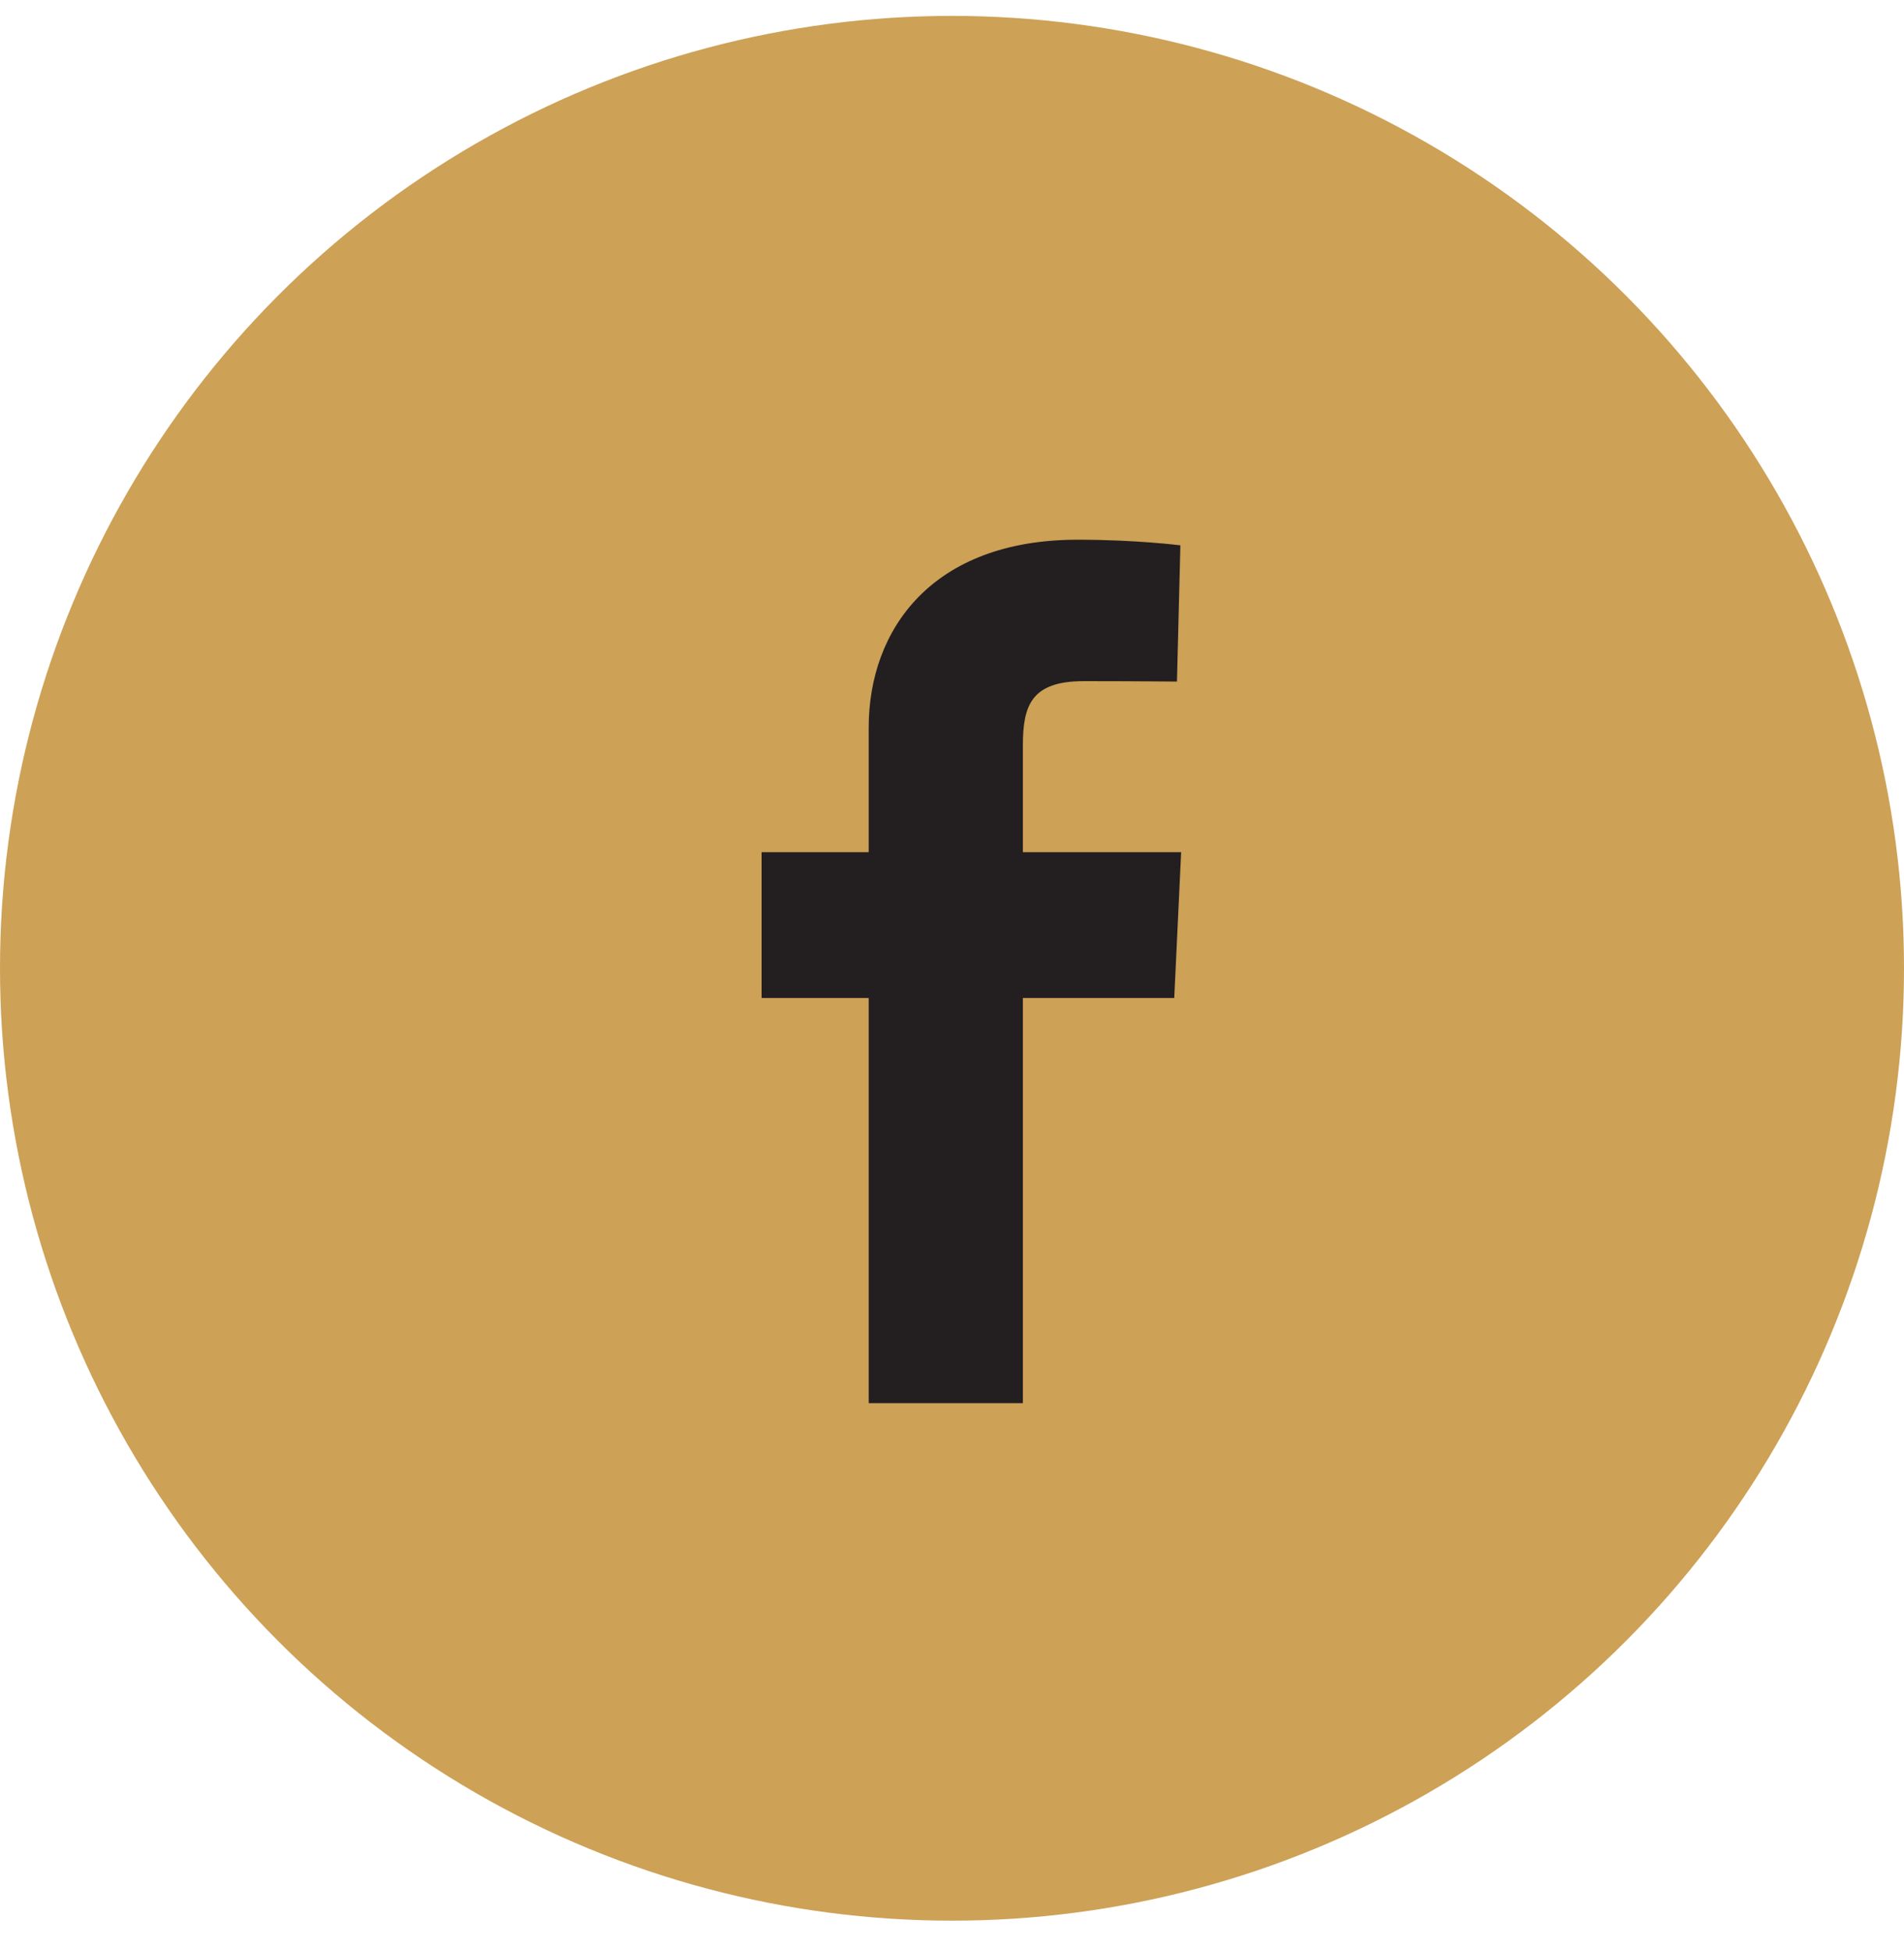
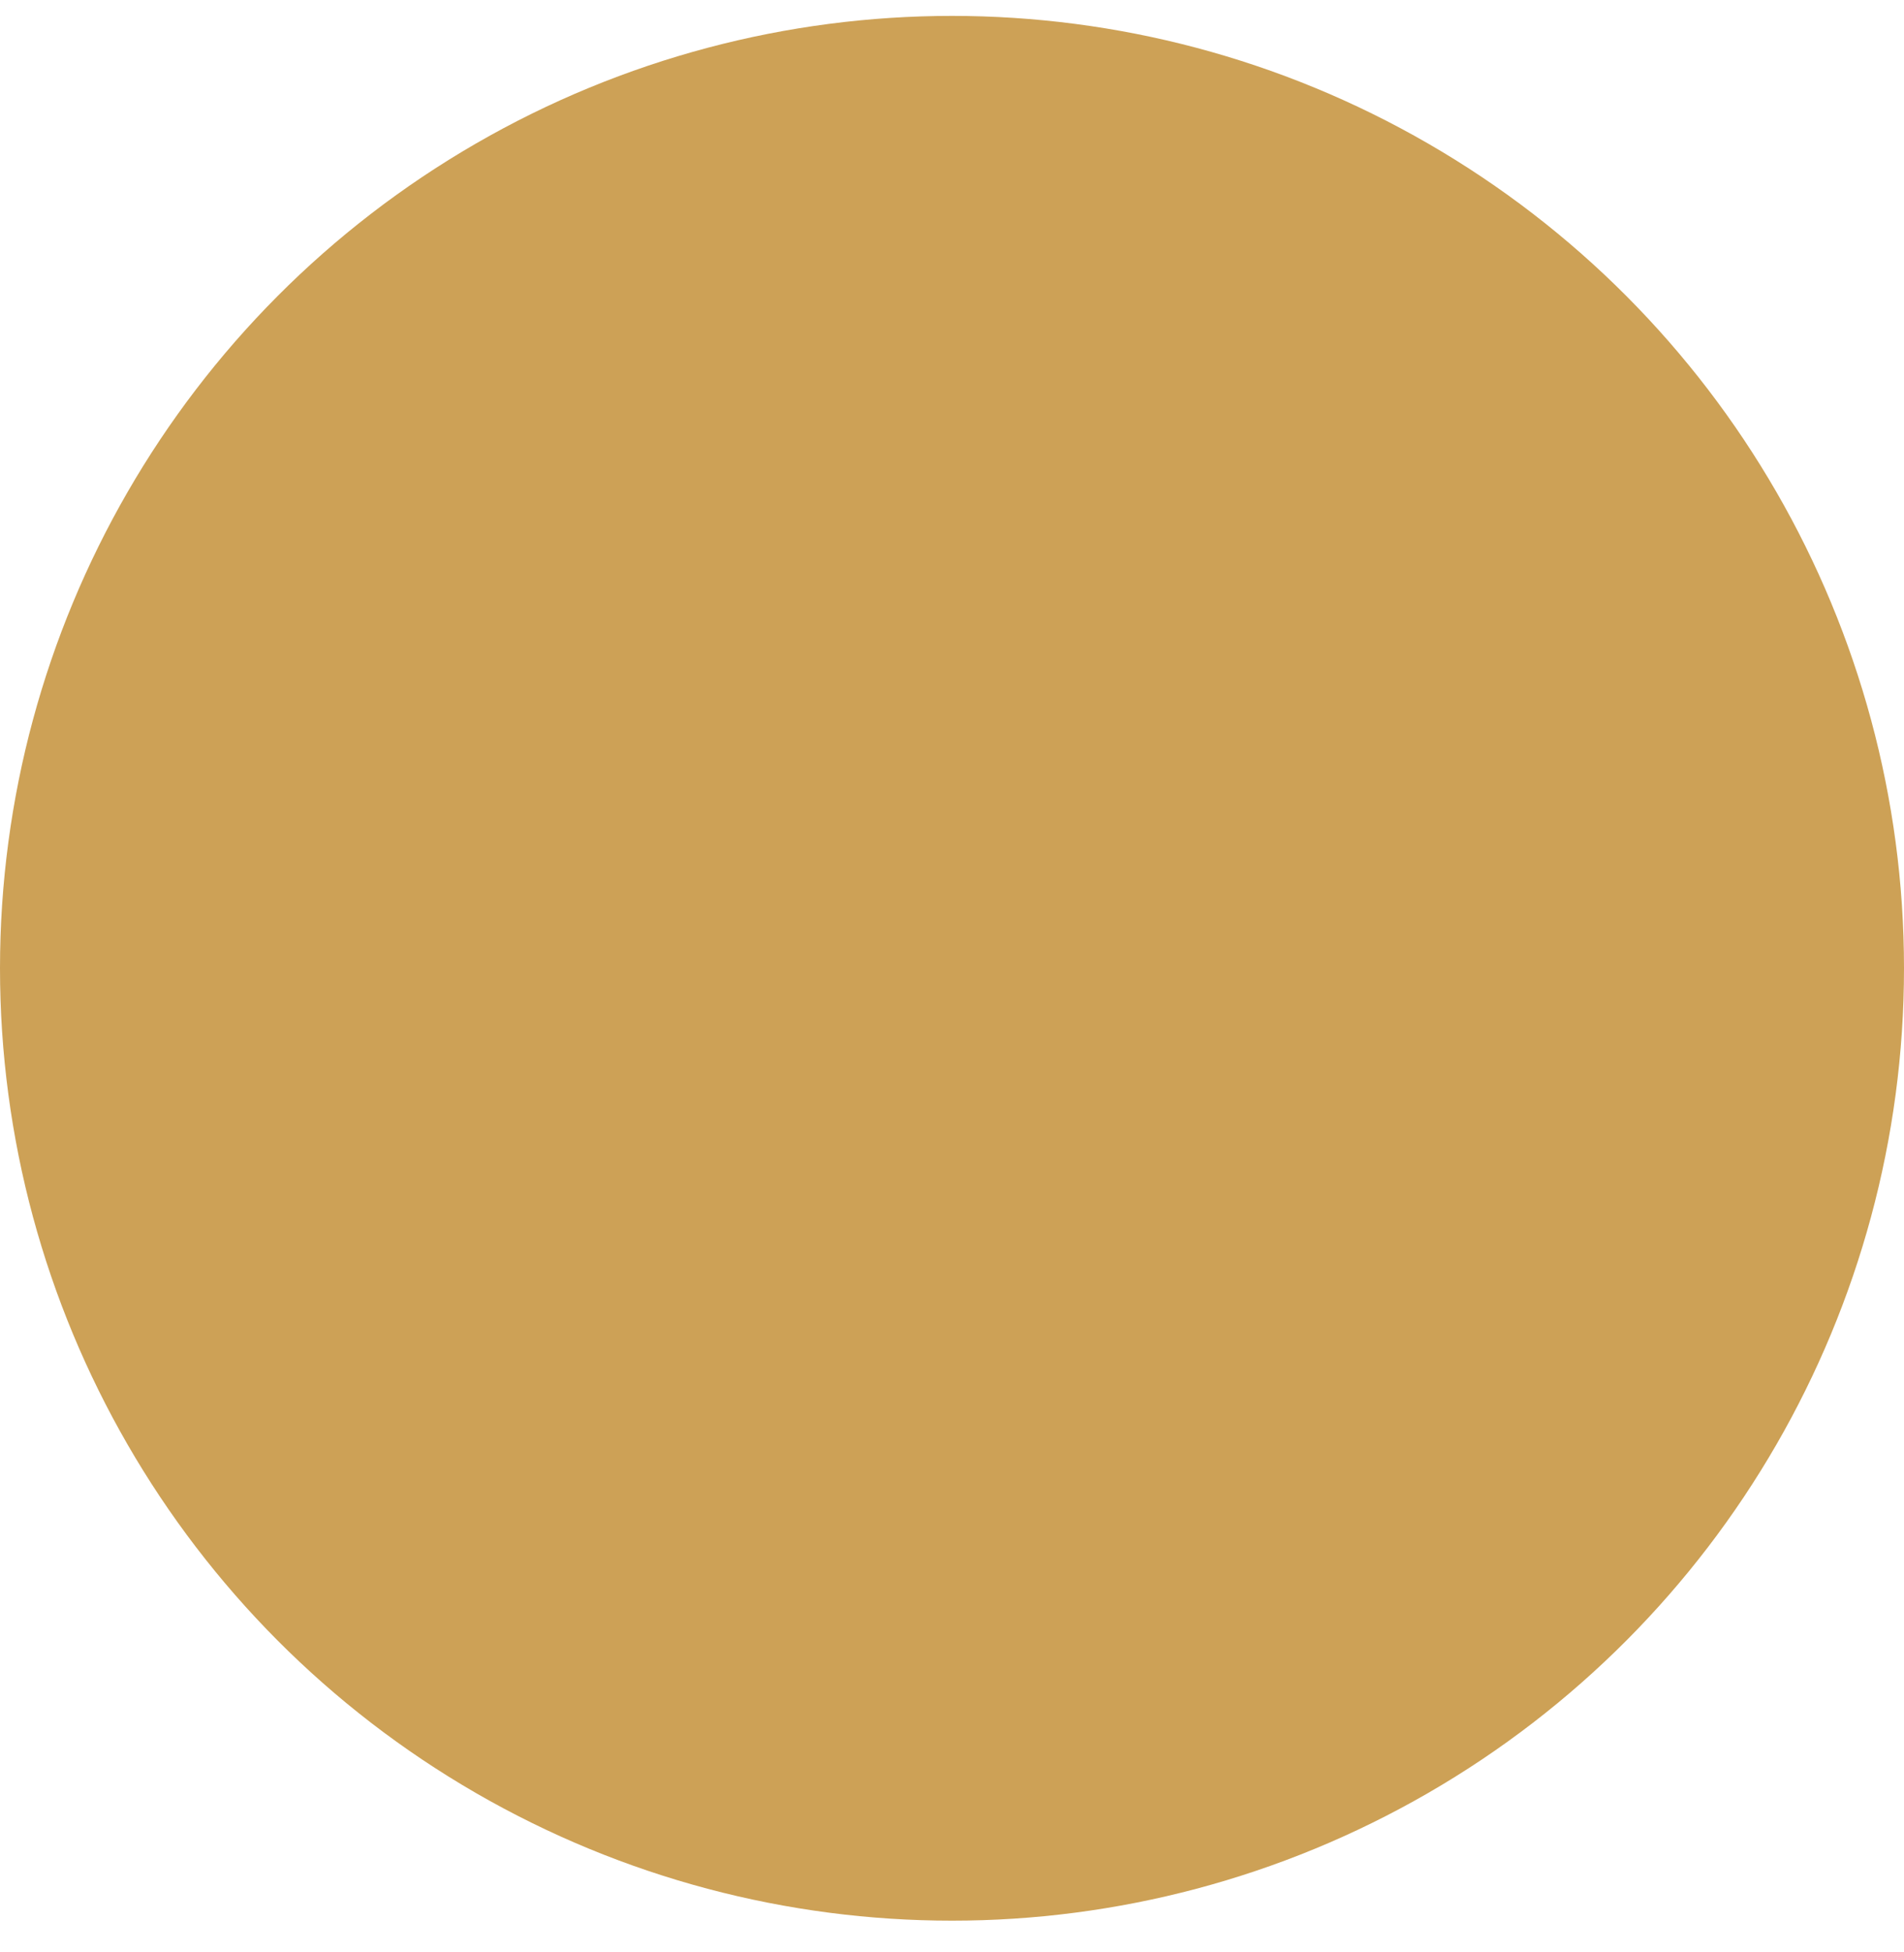
<svg xmlns="http://www.w3.org/2000/svg" width="40" height="41" viewBox="0 0 40 41" fill="none">
  <circle cx="20" cy="20.334" r="20" fill="#CDA156" />
-   <path d="M18.25 29.467V20.958H16V17.895H18.25V15.278C18.25 13.222 19.579 11.334 22.641 11.334C23.881 11.334 24.798 11.452 24.798 11.452L24.726 14.313C24.726 14.313 23.791 14.304 22.77 14.304C21.666 14.304 21.489 14.813 21.489 15.658V17.895H24.814L24.669 20.958H21.489V29.467H18.25Z" fill="#231F20" />
</svg>